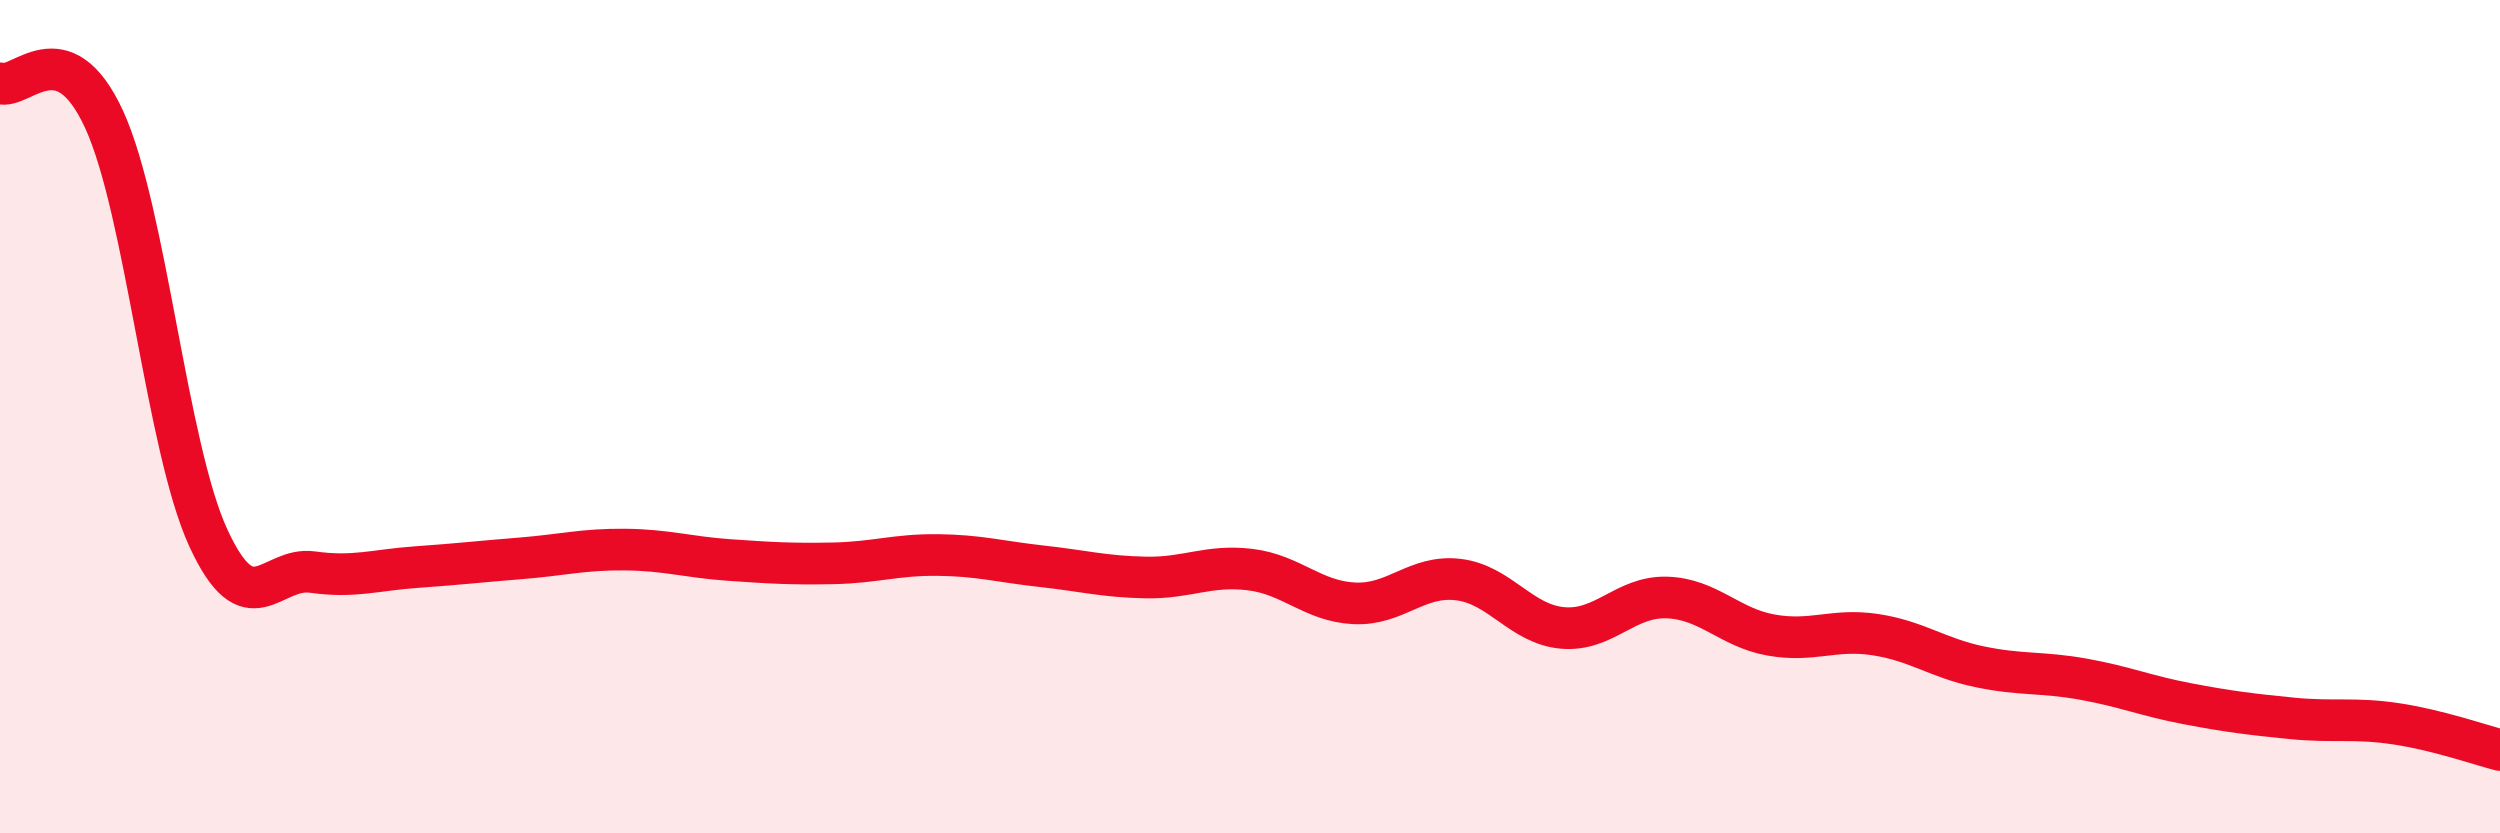
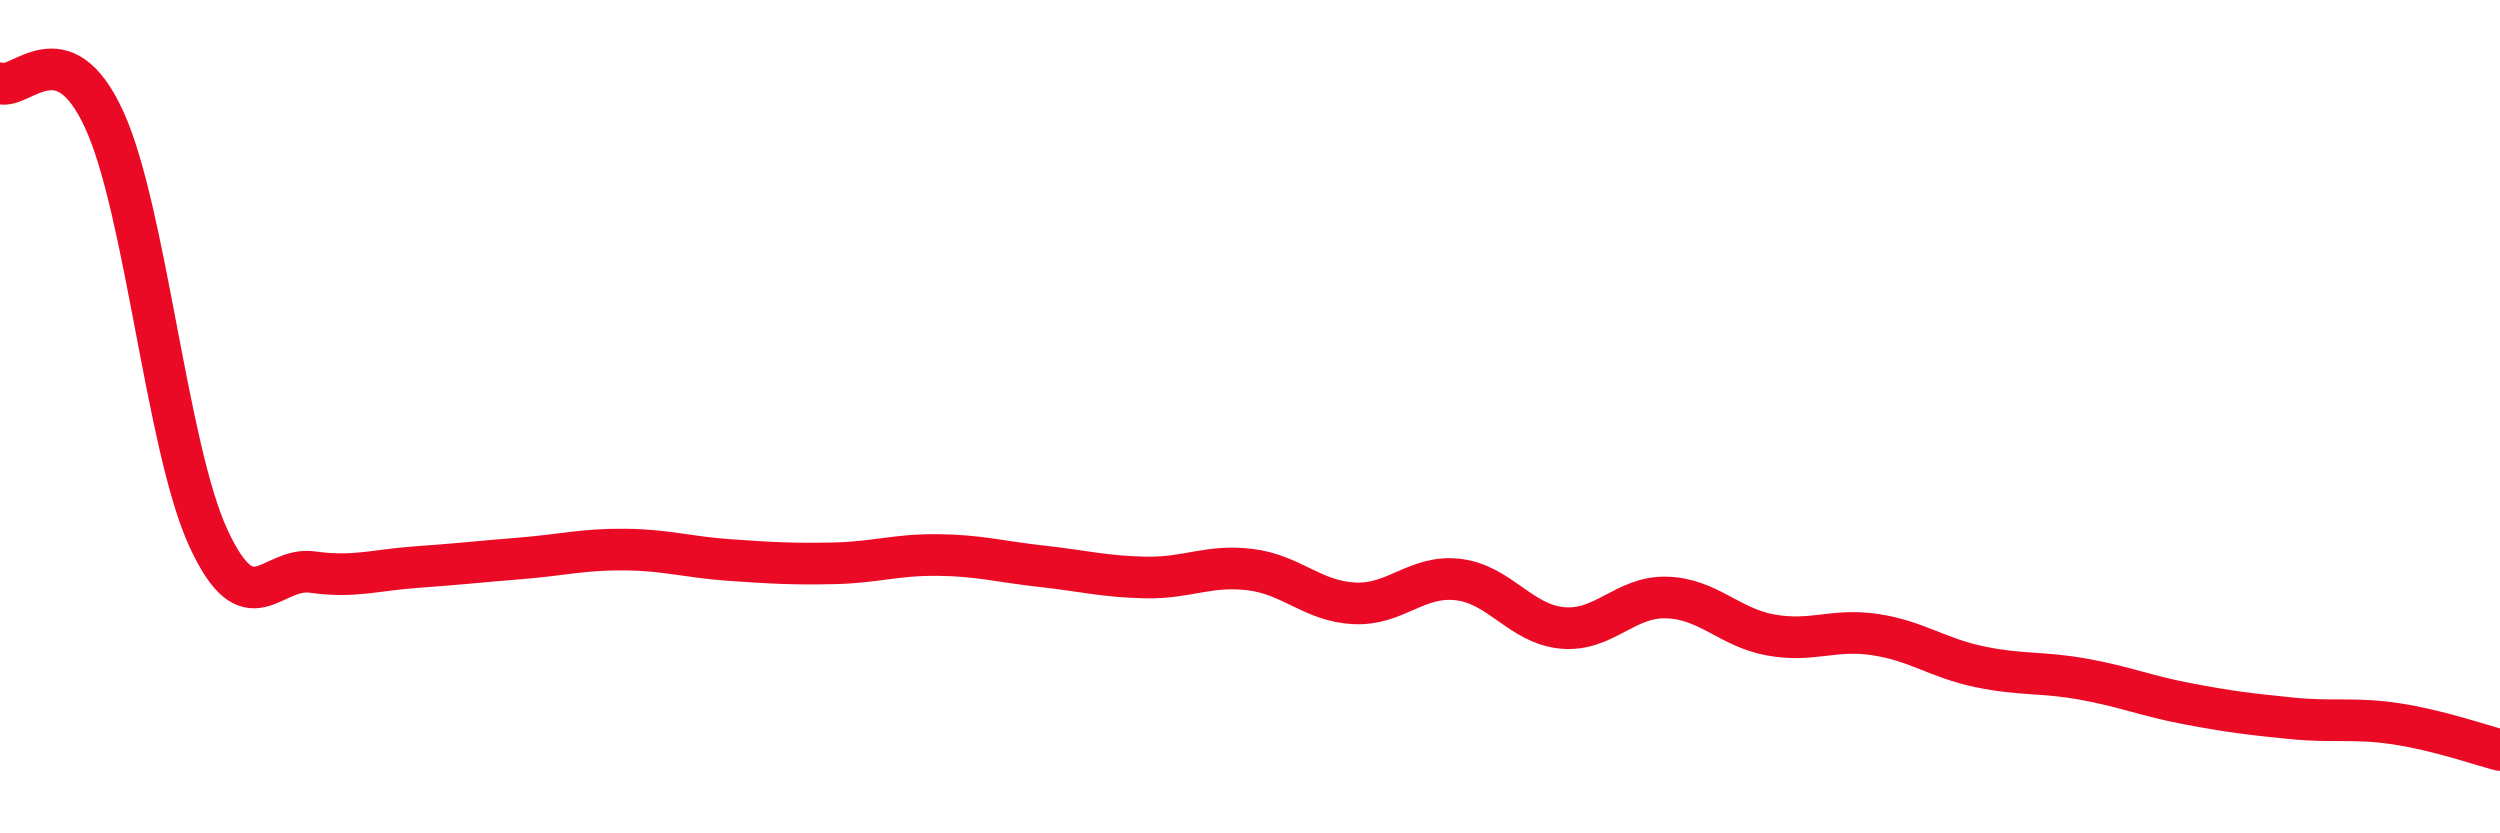
<svg xmlns="http://www.w3.org/2000/svg" width="60" height="20" viewBox="0 0 60 20">
-   <path d="M 0,2 C 0.5,2.17 1.5,0.69 2.5,2.87 C 3.5,5.05 4,10.74 5,12.91 C 6,15.08 6.5,13.59 7.5,13.73 C 8.5,13.87 9,13.68 10,13.61 C 11,13.54 11.5,13.48 12.5,13.4 C 13.5,13.32 14,13.18 15,13.19 C 16,13.2 16.5,13.37 17.5,13.44 C 18.5,13.51 19,13.54 20,13.52 C 21,13.5 21.5,13.31 22.5,13.32 C 23.5,13.33 24,13.48 25,13.59 C 26,13.7 26.5,13.84 27.5,13.86 C 28.5,13.88 29,13.55 30,13.67 C 31,13.79 31.5,14.43 32.5,14.48 C 33.5,14.53 34,13.79 35,13.91 C 36,14.03 36.5,14.98 37.5,15.07 C 38.5,15.16 39,14.31 40,14.34 C 41,14.37 41.5,15.06 42.5,15.24 C 43.5,15.42 44,15.08 45,15.23 C 46,15.38 46.5,15.79 47.5,16 C 48.5,16.21 49,16.12 50,16.3 C 51,16.48 51.5,16.7 52.5,16.89 C 53.5,17.08 54,17.14 55,17.24 C 56,17.34 56.5,17.22 57.5,17.37 C 58.5,17.52 59.5,17.87 60,18L60 20L0 20Z" fill="#EB0A25" opacity="0.1" stroke-linecap="round" stroke-linejoin="round" />
  <path d="M 0,2 C 0.5,2.17 1.5,0.69 2.5,2.87 C 3.5,5.05 4,10.74 5,12.91 C 6,15.08 6.5,13.59 7.5,13.73 C 8.5,13.87 9,13.68 10,13.61 C 11,13.54 11.5,13.48 12.5,13.4 C 13.5,13.32 14,13.18 15,13.19 C 16,13.2 16.5,13.37 17.5,13.44 C 18.5,13.51 19,13.54 20,13.52 C 21,13.5 21.5,13.31 22.5,13.32 C 23.5,13.33 24,13.48 25,13.59 C 26,13.7 26.5,13.84 27.5,13.86 C 28.5,13.88 29,13.55 30,13.67 C 31,13.79 31.5,14.43 32.5,14.48 C 33.5,14.53 34,13.79 35,13.91 C 36,14.03 36.5,14.98 37.5,15.07 C 38.5,15.16 39,14.31 40,14.34 C 41,14.37 41.5,15.06 42.5,15.24 C 43.5,15.42 44,15.08 45,15.23 C 46,15.38 46.5,15.79 47.5,16 C 48.5,16.21 49,16.12 50,16.3 C 51,16.48 51.5,16.7 52.5,16.89 C 53.5,17.08 54,17.14 55,17.24 C 56,17.34 56.5,17.22 57.5,17.37 C 58.5,17.52 59.5,17.87 60,18" stroke="#EB0A25" stroke-width="1" fill="none" stroke-linecap="round" stroke-linejoin="round" />
</svg>